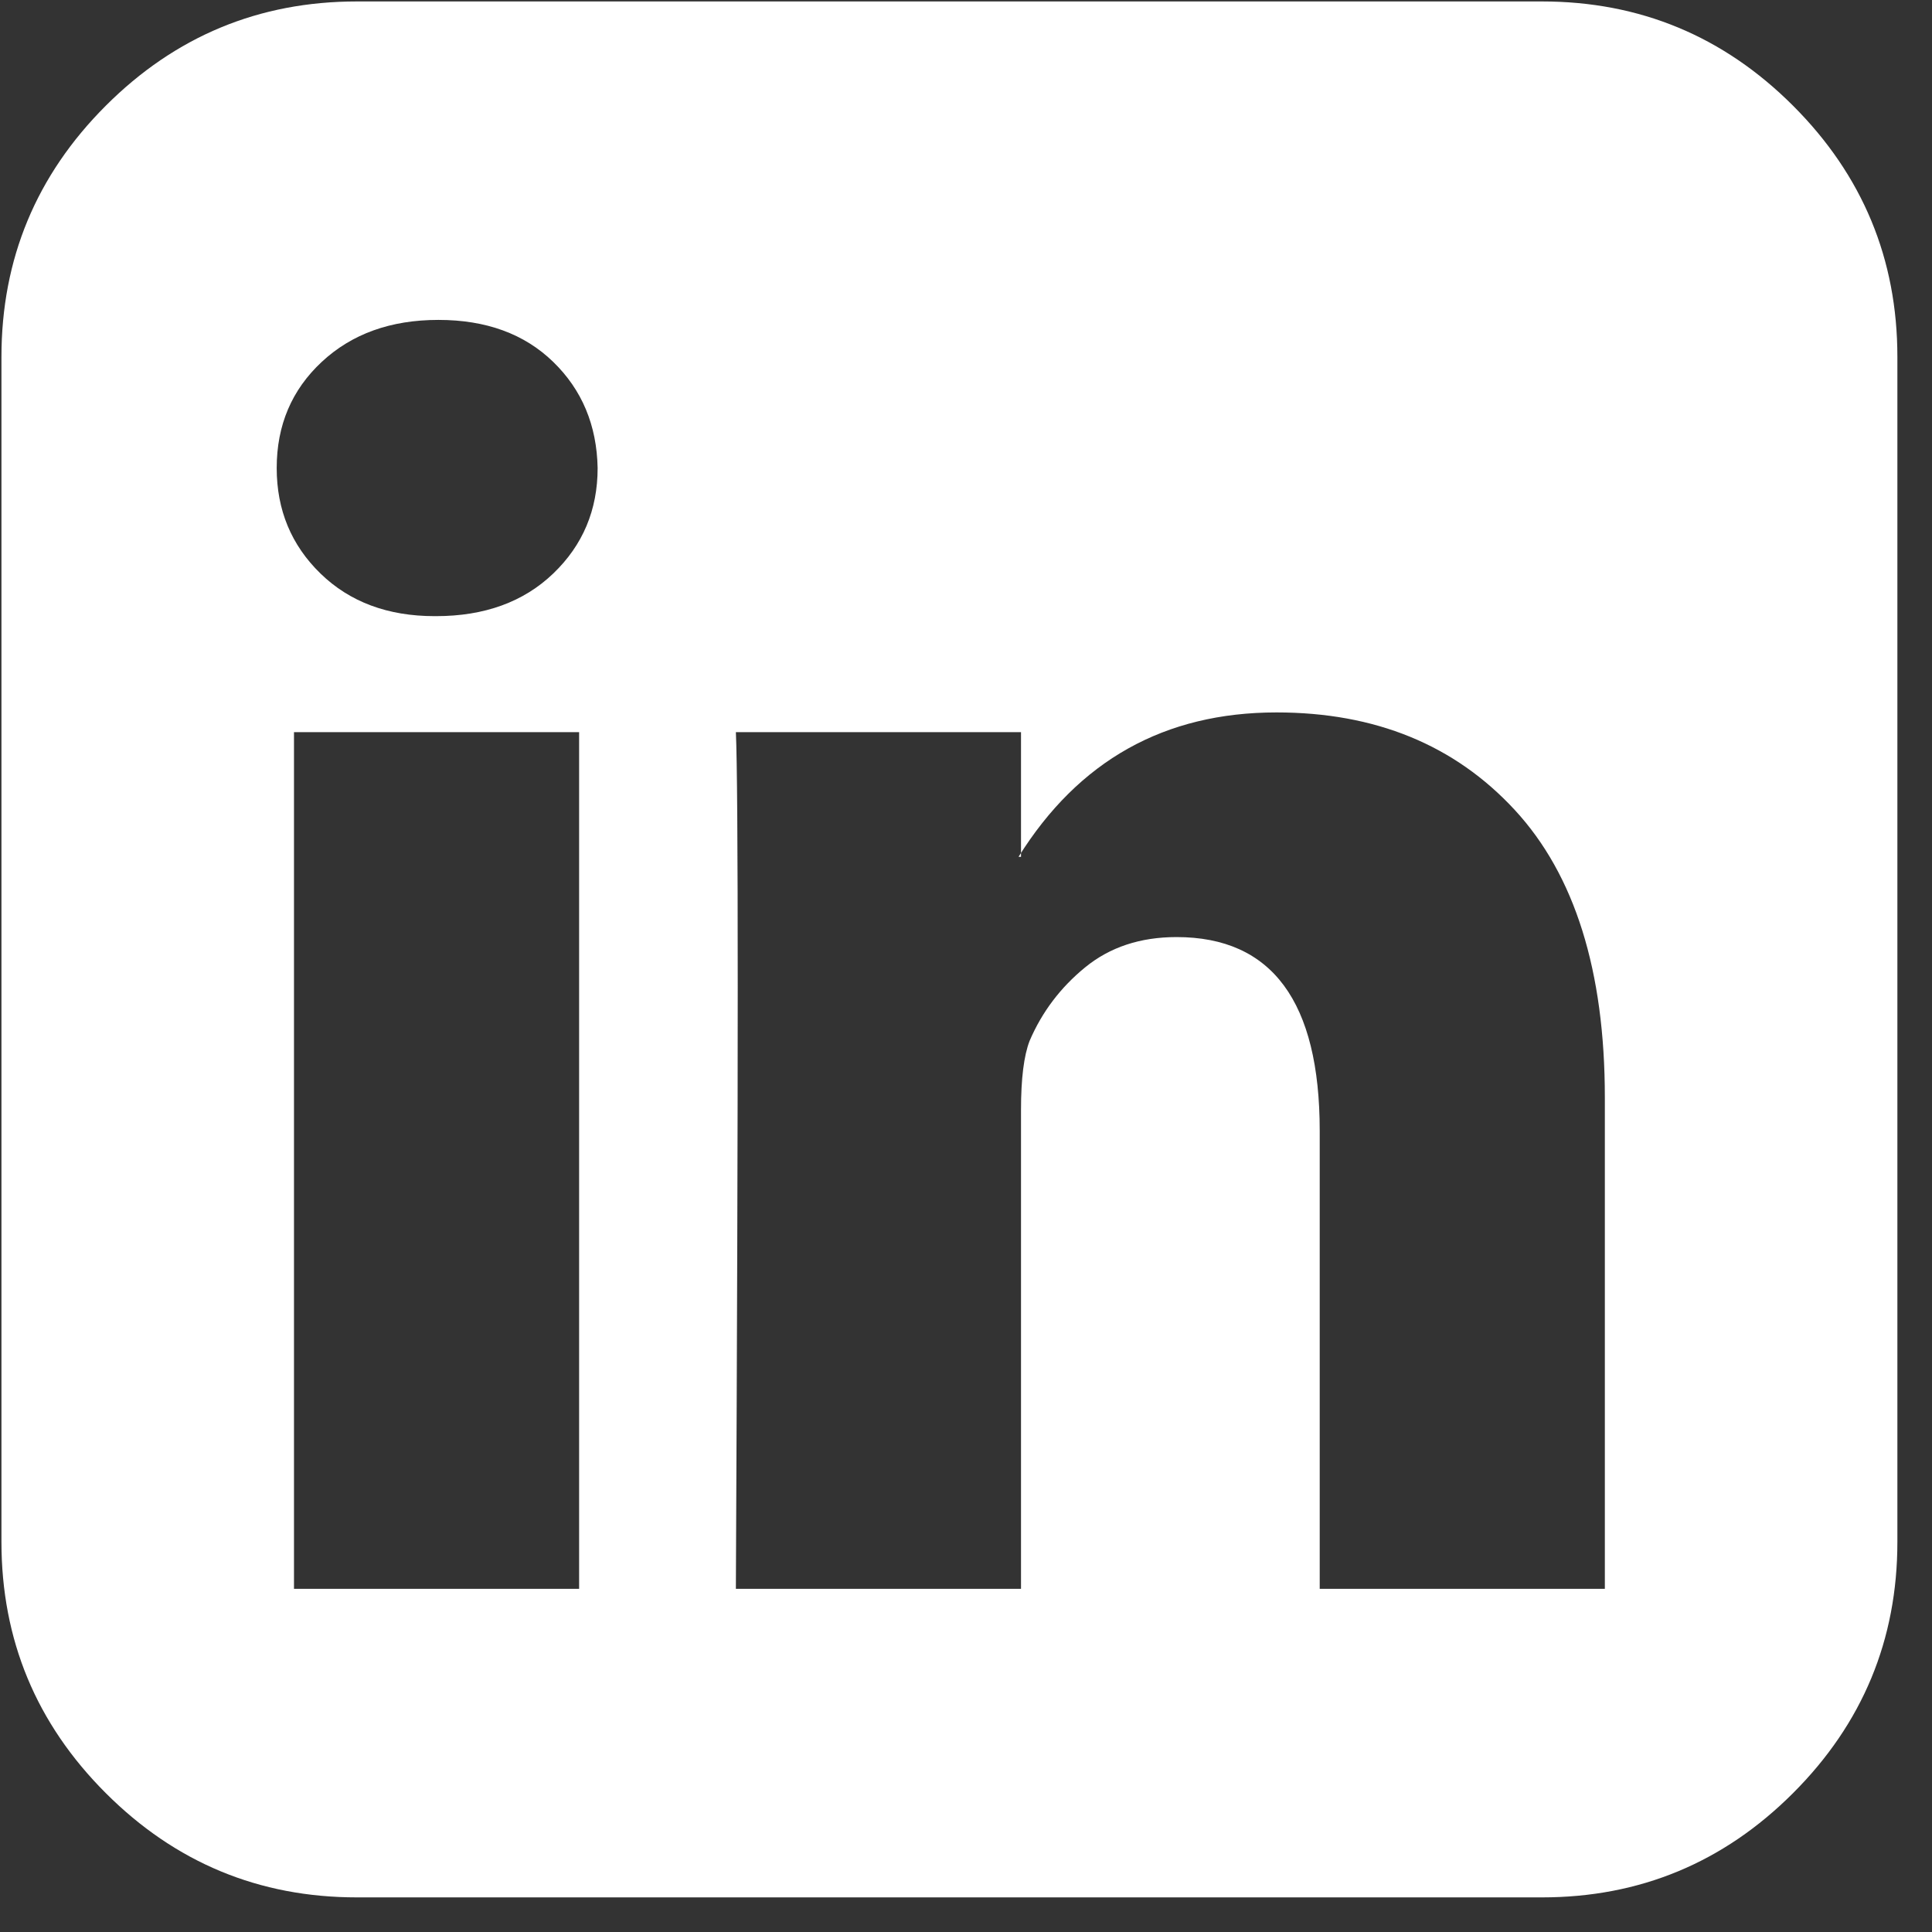
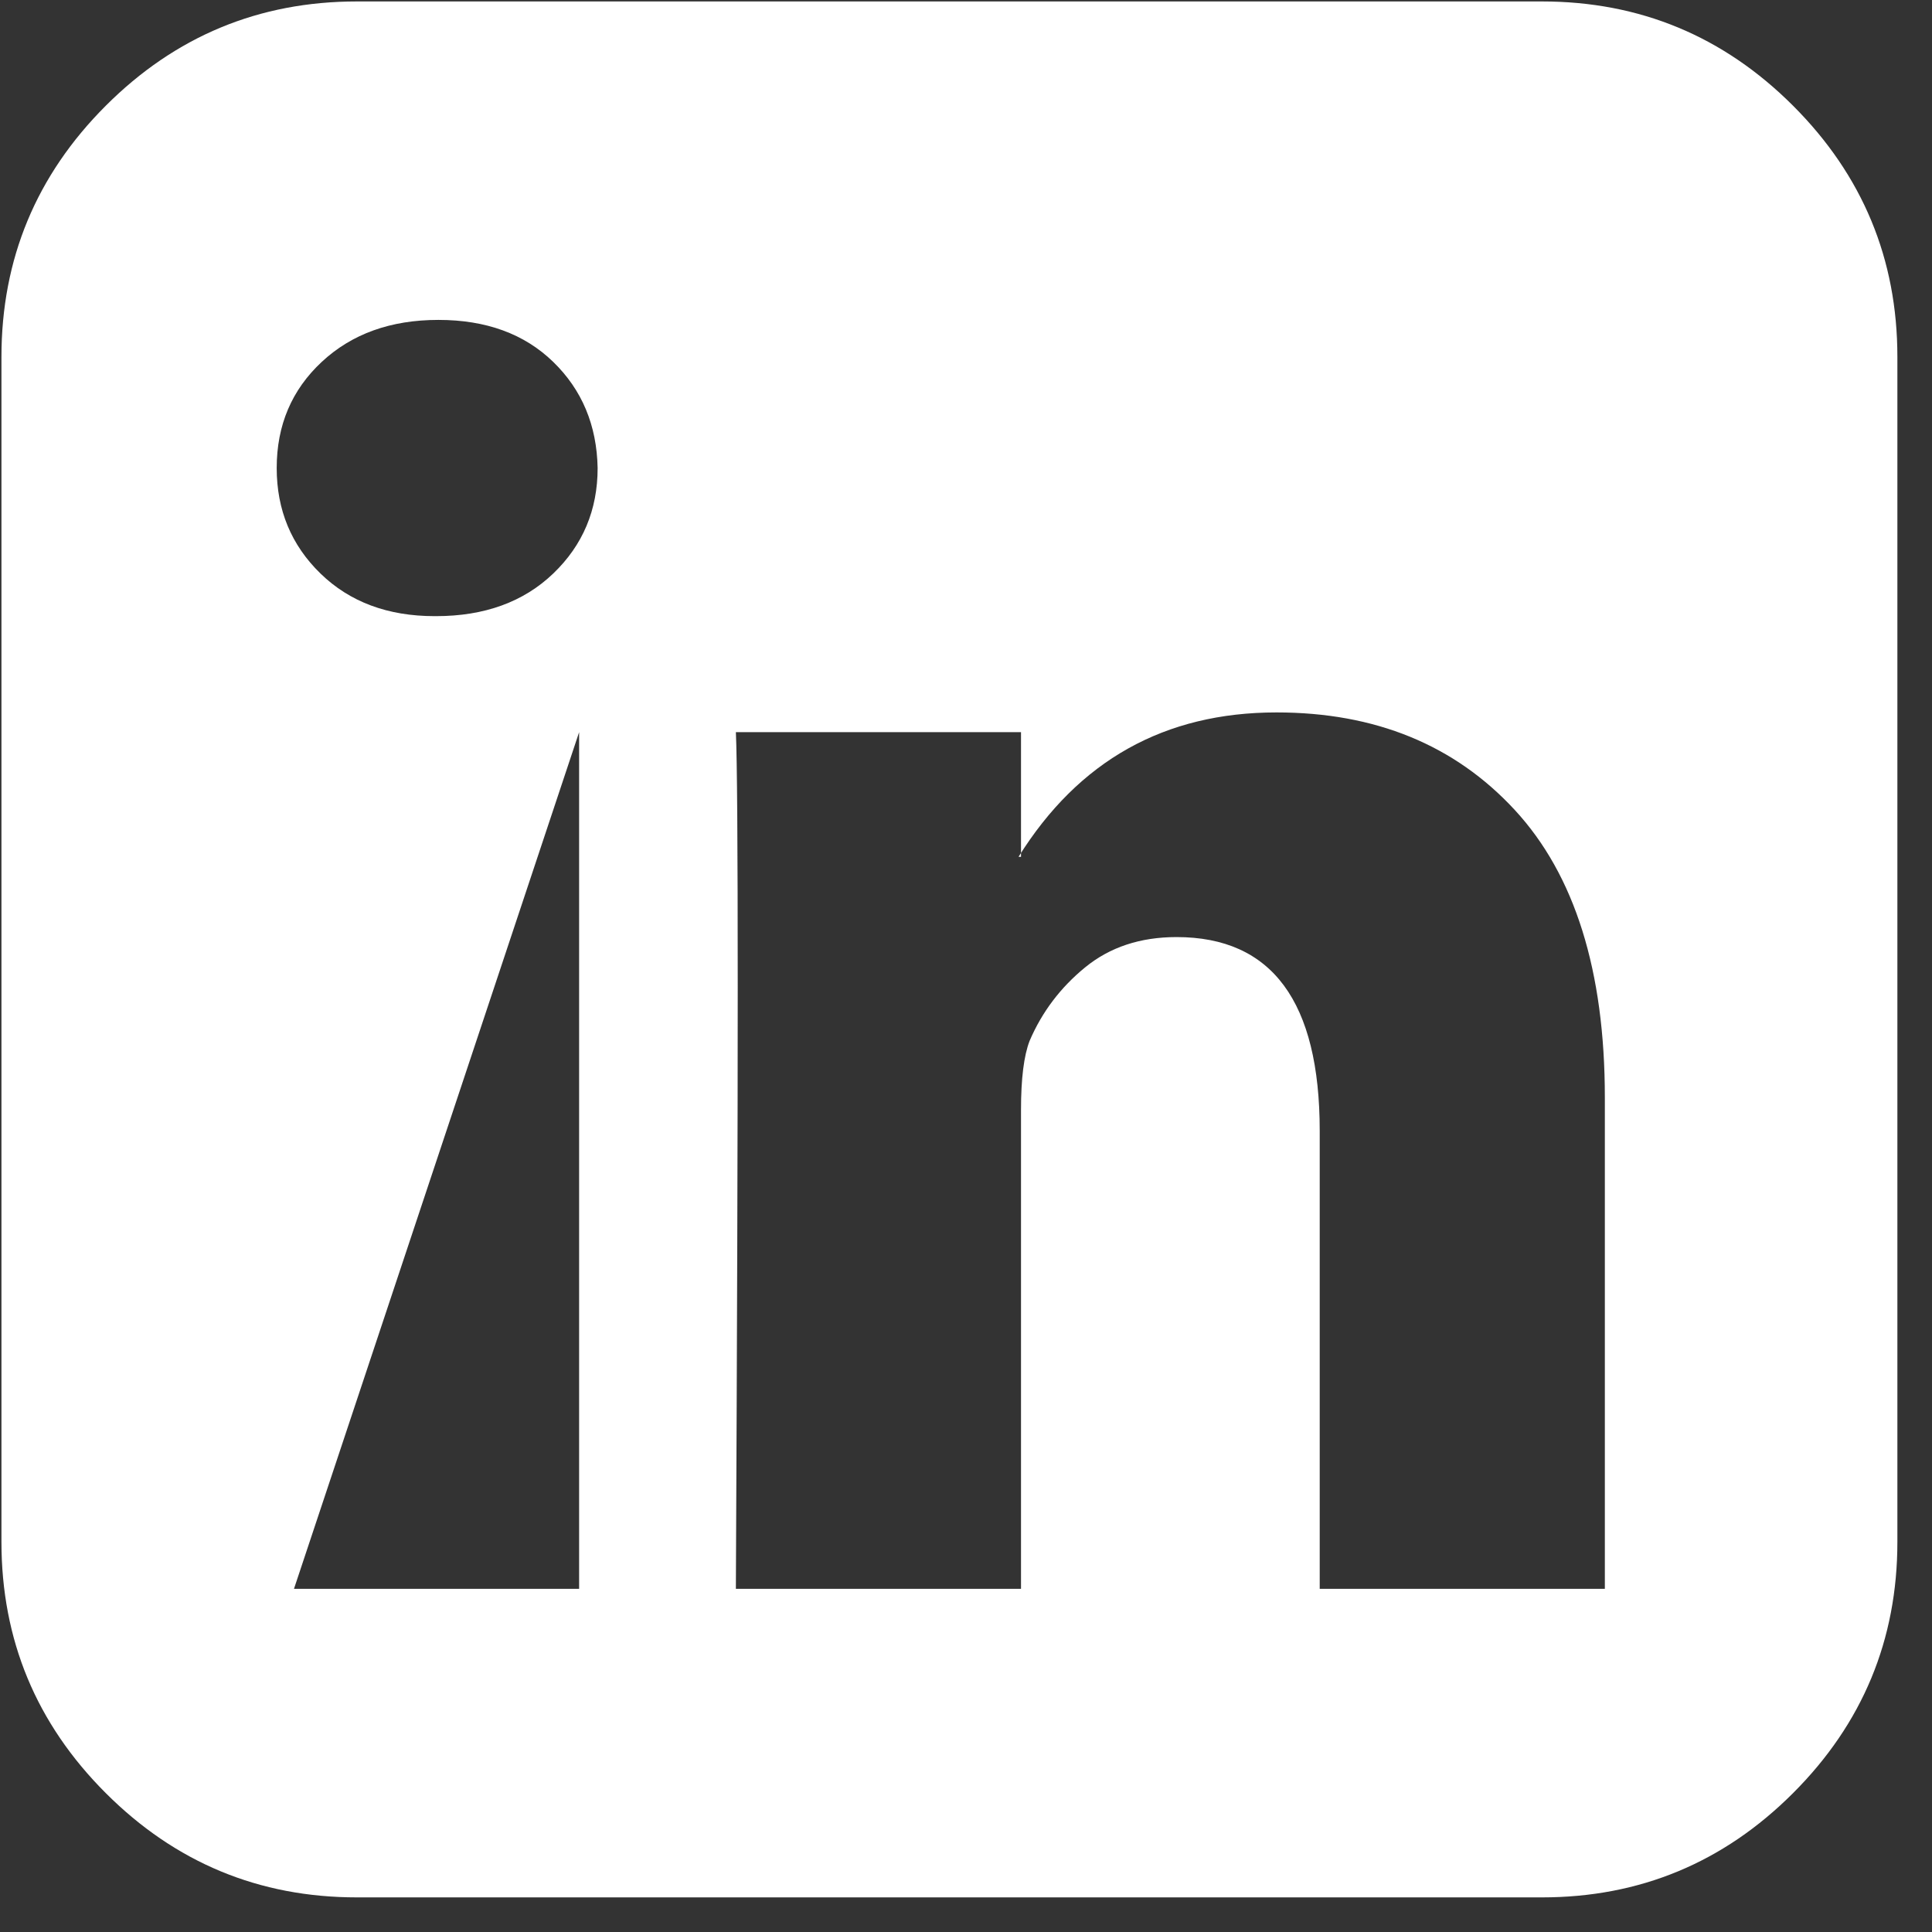
<svg xmlns="http://www.w3.org/2000/svg" width="27px" height="27px" version="1.1" xml:space="preserve" style="fill-rule:evenodd;clip-rule:evenodd;stroke-linejoin:round;stroke-miterlimit:2;">
  <rect width="100%" height="100%" fill="#333333" stroke="none" />
  <g transform="matrix(0.75,0,0,0.75,0,0)">
    <g id="fa-linkedin-square" transform="matrix(0.023,0,0,0.023,-2.917,-2.917)">
-       <path d="M365,1414L596,1414L596,720L365,720L365,1414ZM611,506C610.333,471.333 598.333,442.667 575,420C551.667,397.333 520.667,386 482,386C443.333,386 411.833,397.333 387.5,420C363.167,442.667 351,471.333 351,506C351,540 362.833,568.5 386.5,591.5C410.167,614.5 441,626 479,626L480,626C519.333,626 551,614.5 575,591.5C599,568.5 611,540 611,506ZM1196,1414L1427,1414L1427,1016C1427,913.333 1402.67,835.667 1354,783C1305.33,730.333 1241,704 1161,704C1070.33,704 1000.67,743 952,821L954,821L954,720L723,720C725,764 725,995.333 723,1414L954,1414L954,1026C954,1000.67 956.333,982 961,970C971,946.667 986,926.833 1006,910.5C1026,894.167 1050.67,886 1080,886C1157.33,886 1196,938.333 1196,1043L1196,1414ZM1664,416L1664,1376C1664,1455.33 1635.83,1523.17 1579.5,1579.5C1523.17,1635.83 1455.33,1664 1376,1664L416,1664C336.667,1664 268.833,1635.83 212.5,1579.5C156.167,1523.17 128,1455.33 128,1376L128,416C128,336.667 156.167,268.833 212.5,212.5C268.833,156.167 336.667,128 416,128L1376,128C1455.33,128 1523.17,156.167 1579.5,212.5C1635.83,268.833 1664,336.667 1664,416Z" style="fill:white;fill-rule:nonzero;" />
+       <path d="M365,1414L596,1414L596,720L365,1414ZM611,506C610.333,471.333 598.333,442.667 575,420C551.667,397.333 520.667,386 482,386C443.333,386 411.833,397.333 387.5,420C363.167,442.667 351,471.333 351,506C351,540 362.833,568.5 386.5,591.5C410.167,614.5 441,626 479,626L480,626C519.333,626 551,614.5 575,591.5C599,568.5 611,540 611,506ZM1196,1414L1427,1414L1427,1016C1427,913.333 1402.67,835.667 1354,783C1305.33,730.333 1241,704 1161,704C1070.33,704 1000.67,743 952,821L954,821L954,720L723,720C725,764 725,995.333 723,1414L954,1414L954,1026C954,1000.67 956.333,982 961,970C971,946.667 986,926.833 1006,910.5C1026,894.167 1050.67,886 1080,886C1157.33,886 1196,938.333 1196,1043L1196,1414ZM1664,416L1664,1376C1664,1455.33 1635.83,1523.17 1579.5,1579.5C1523.17,1635.83 1455.33,1664 1376,1664L416,1664C336.667,1664 268.833,1635.83 212.5,1579.5C156.167,1523.17 128,1455.33 128,1376L128,416C128,336.667 156.167,268.833 212.5,212.5C268.833,156.167 336.667,128 416,128L1376,128C1455.33,128 1523.17,156.167 1579.5,212.5C1635.83,268.833 1664,336.667 1664,416Z" style="fill:white;fill-rule:nonzero;" />
    </g>
  </g>
</svg>